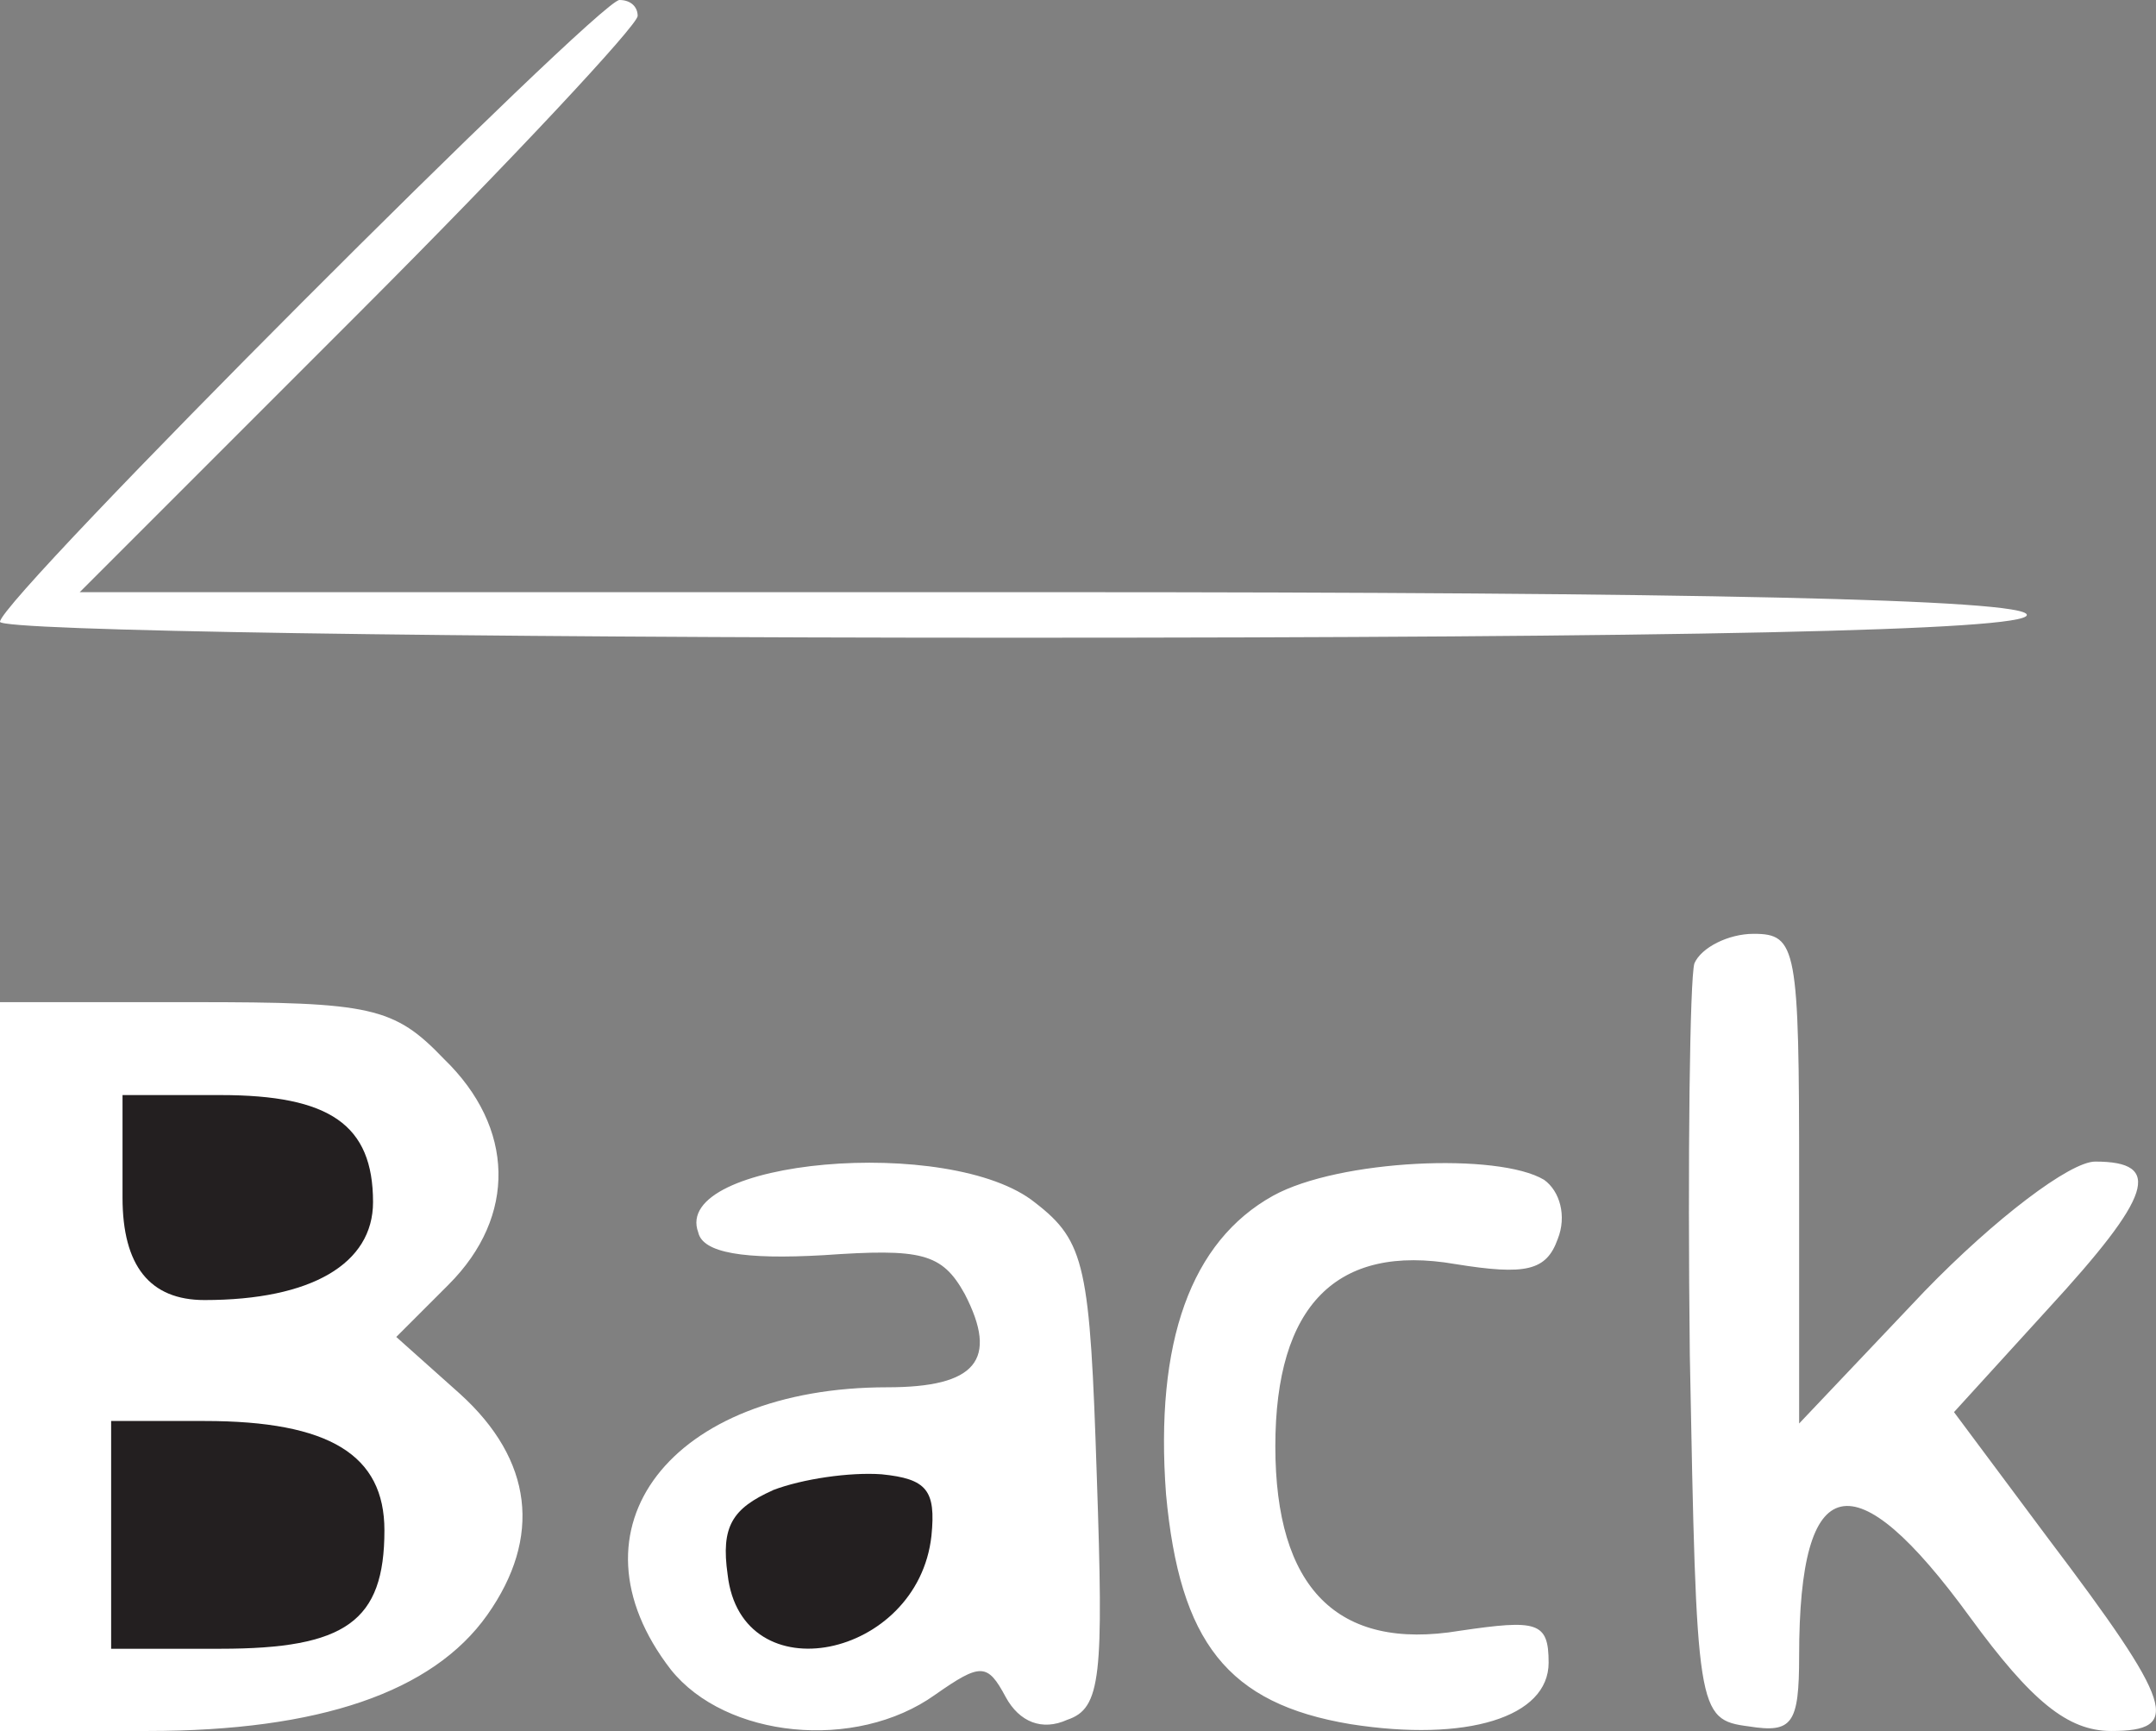
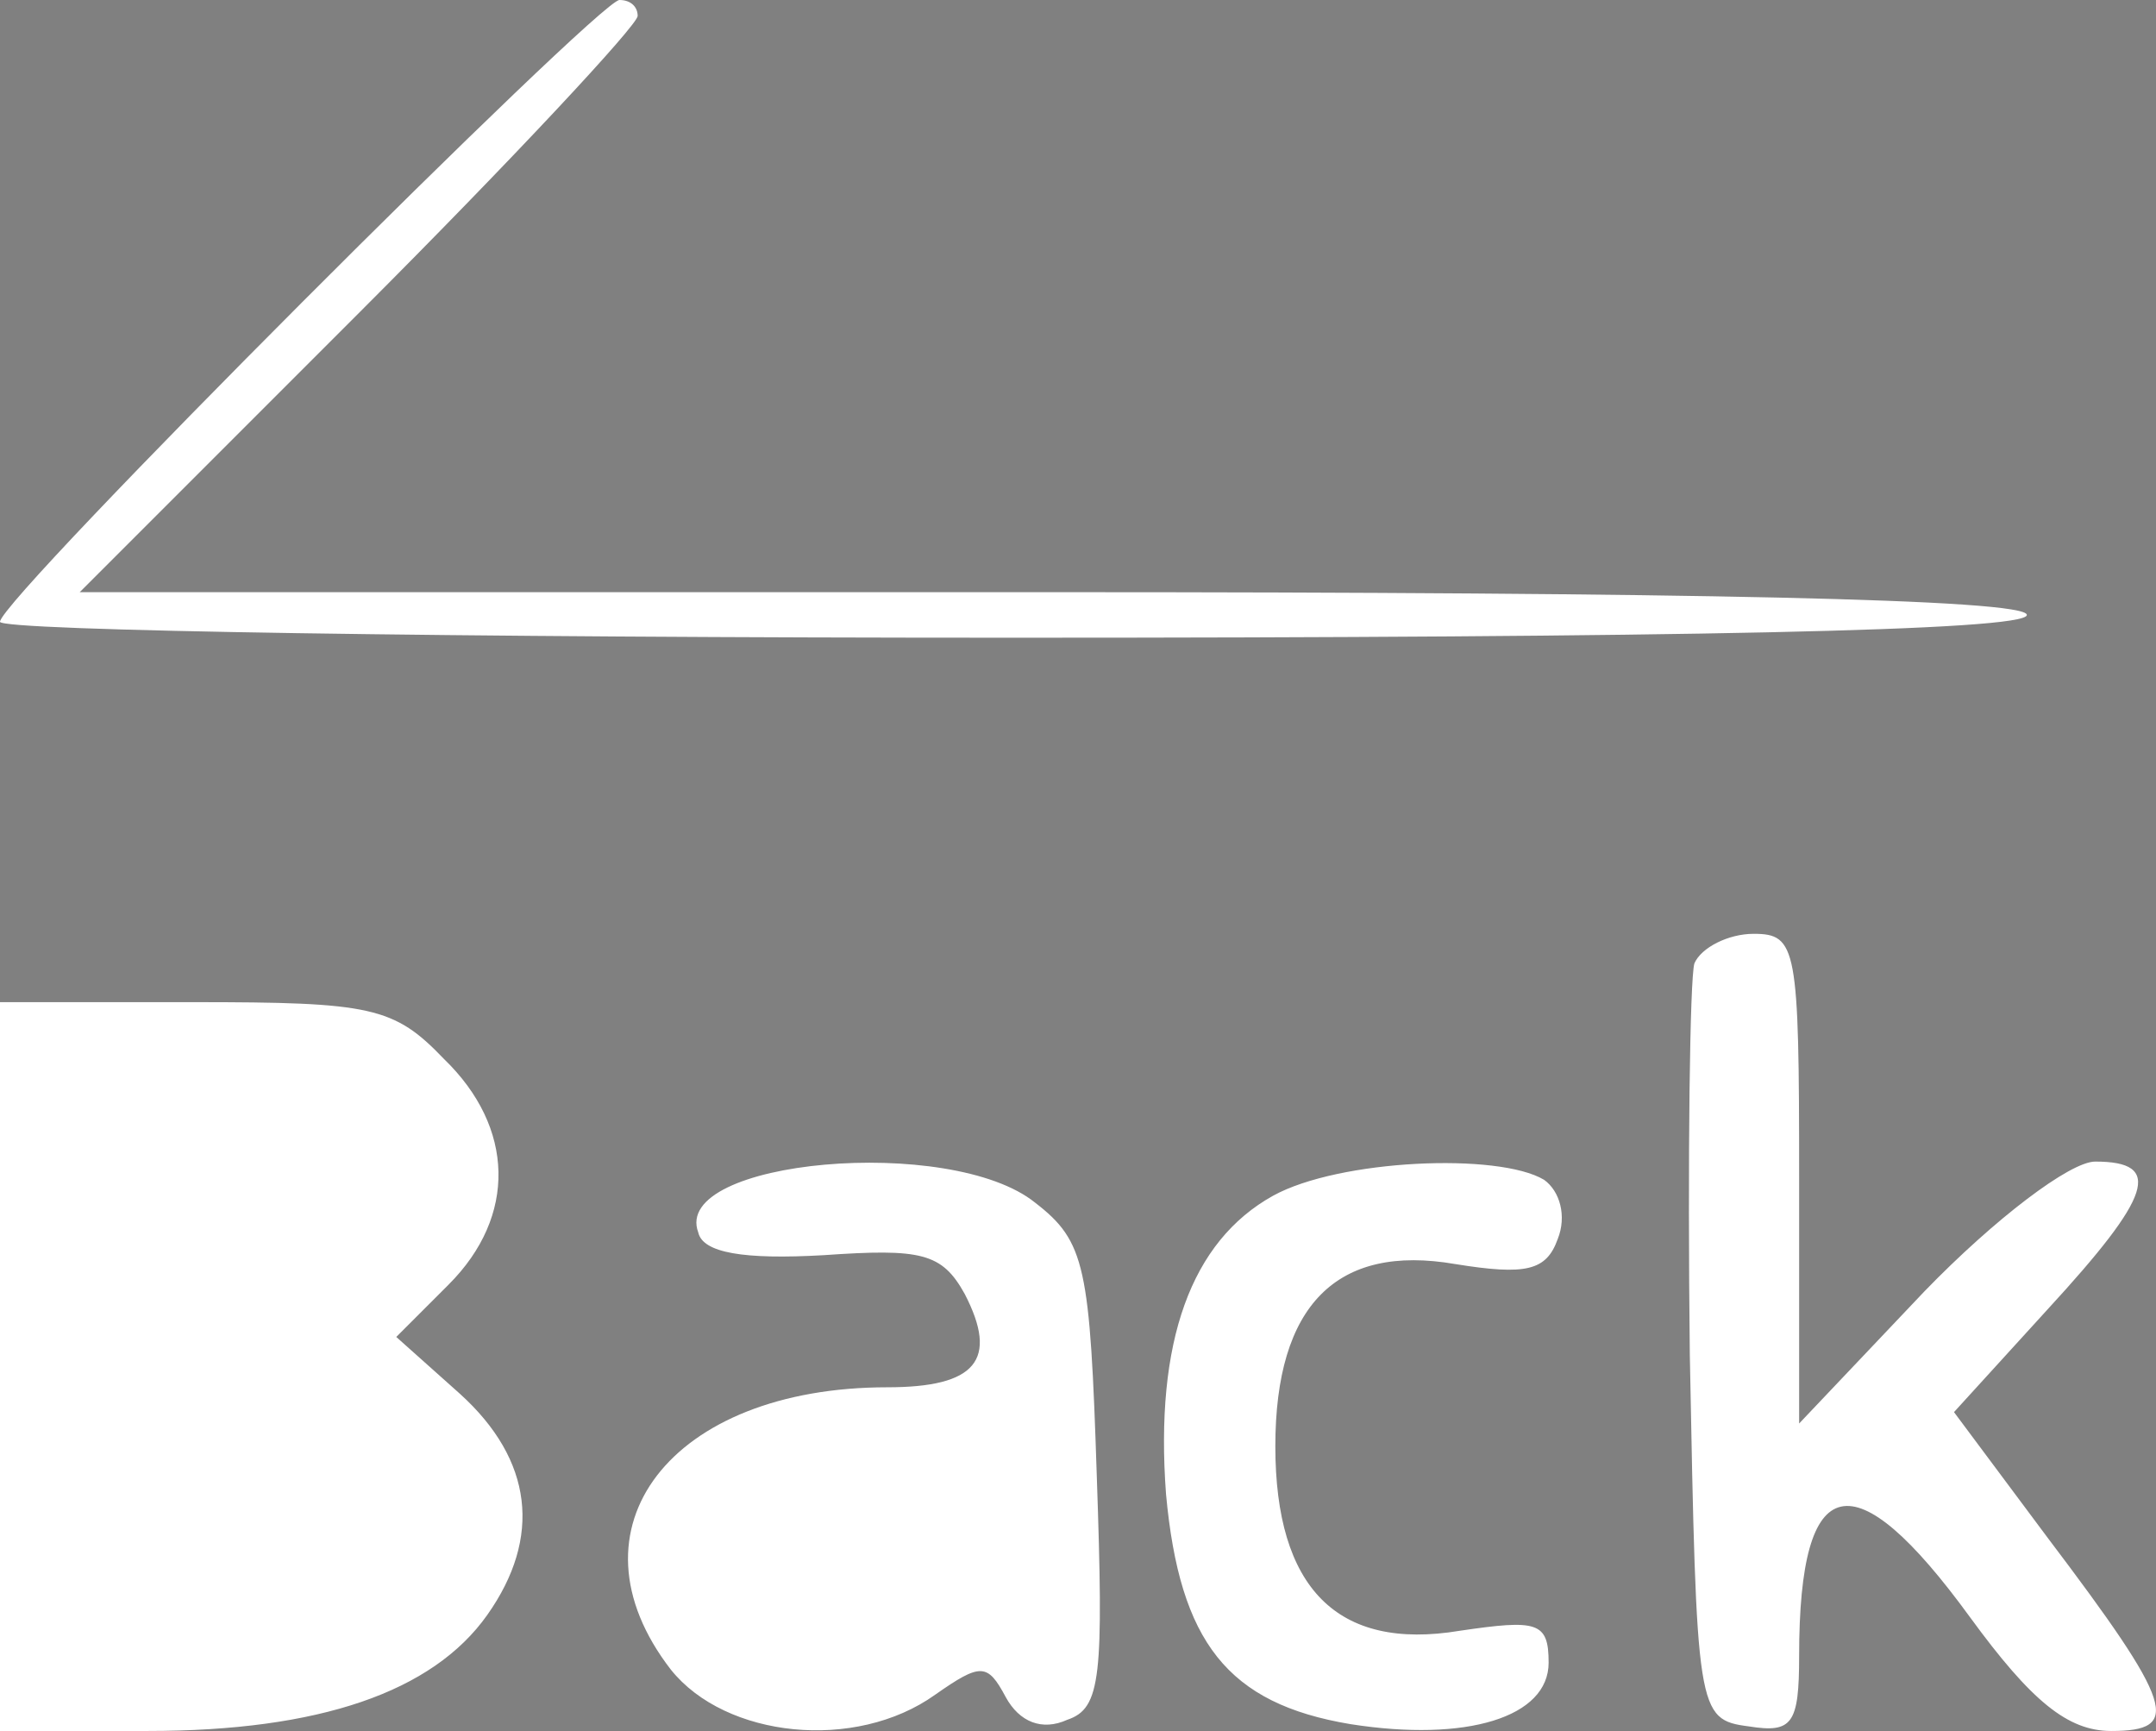
<svg xmlns="http://www.w3.org/2000/svg" id="Layer_2" data-name="Layer 2" viewBox="0 0 94.67 76">
  <rect x="0" y="0" width="94.67" height="76" fill="#808080" stroke="none" />
  <defs>
    <style>
      .cls-1 {
        fill: #fff;
      }

      .cls-1, .cls-2 {
        fill-rule: evenodd;
      }

      .cls-2 {
        fill: #231f20;
      }
    </style>
  </defs>
  <g id="New_Layer" data-name="New Layer">
    <path class="cls-1" d="m28,.7c0,.4-5.5,6.3-12.2,13L3.5,26h42.8c27.8,0,42.7.3,42.7,1s-15.5,1-44.5,1c-24.5,0-44.5-.3-44.5-.7C0,26.3,26.3,0,27.2,0c.5,0,.8.3.8.7Zm51,51v10.8l5.5-5.8c3.1-3.2,6.4-5.7,7.5-5.7,3,0,2.5,1.5-2.1,6.5l-4.1,4.5,4.1,5.5c5.6,7.4,5.9,8.5,2.8,8.5-1.9,0-3.5-1.3-6.2-5-5.1-7-7.5-6.5-7.5,1.7,0,3-.3,3.4-2.2,3.1-2.3-.3-2.3-.6-2.6-16.3-.1-8.7,0-16.5.2-17.2.3-.7,1.5-1.3,2.6-1.3,1.9,0,2,.6,2,10.7Zm-59.5-5.2c3.1,3,3.2,6.9.2,9.9l-2.3,2.3,2.8,2.5c3.2,2.9,3.6,6.3,1.2,9.7-2.4,3.4-7.4,5.1-14.9,5.1H0v-32h8.5c7.8,0,8.8.2,11,2.5Zm25.96,6.31c2.2,1.7,2.4,2.8,2.7,12,.3,8.8.2,10.2-1.3,10.7-1.1.5-2.1.1-2.7-1-.8-1.5-1.1-1.5-3.1-.1-3.5,2.5-9.2,1.9-11.6-1.1-4.8-6.2,0-12.4,9.5-12.4,3.9,0,4.9-1.2,3.4-4.1-1-1.8-1.9-2-6.2-1.7-3.5.2-5.3-.1-5.5-1-1.2-3.2,11.1-4.3,14.8-1.3Zm22.34-1.01c.7.5,1,1.6.6,2.6-.5,1.4-1.4,1.6-4.5,1.1-5.2-.9-7.9,1.8-7.9,8s2.7,9,8.1,8.1c3.4-.5,3.9-.4,3.9,1.4,0,2.4-3.6,3.5-8.7,2.7-5.4-.9-7.5-3.6-8.1-10.1-.5-6.7,1.1-11.1,4.7-13.1,2.9-1.6,9.9-1.9,11.9-.7Z" />
-     <path class="cls-2" d="m5.38,52.58q0,4.5,3.6,4.5c4.7,0,7.4-1.6,7.4-4.3,0-3.4-1.9-4.7-6.7-4.7h-4.3v4.5Z" />
-     <path class="cls-2" d="m4.88,67.39v5h4.8c5.5,0,7.2-1.2,7.2-5.2,0-3.3-2.4-4.8-7.9-4.8h-4.1v5Z" />
-     <path class="cls-2" d="m33.94,65.43c-1.79.8-2.29,1.6-1.99,3.7.6,5.3,8.36,3.7,8.95-1.7.2-2-.2-2.5-2.19-2.7-1.39-.1-3.48.2-4.78.7Z" />
  </g>
</svg>